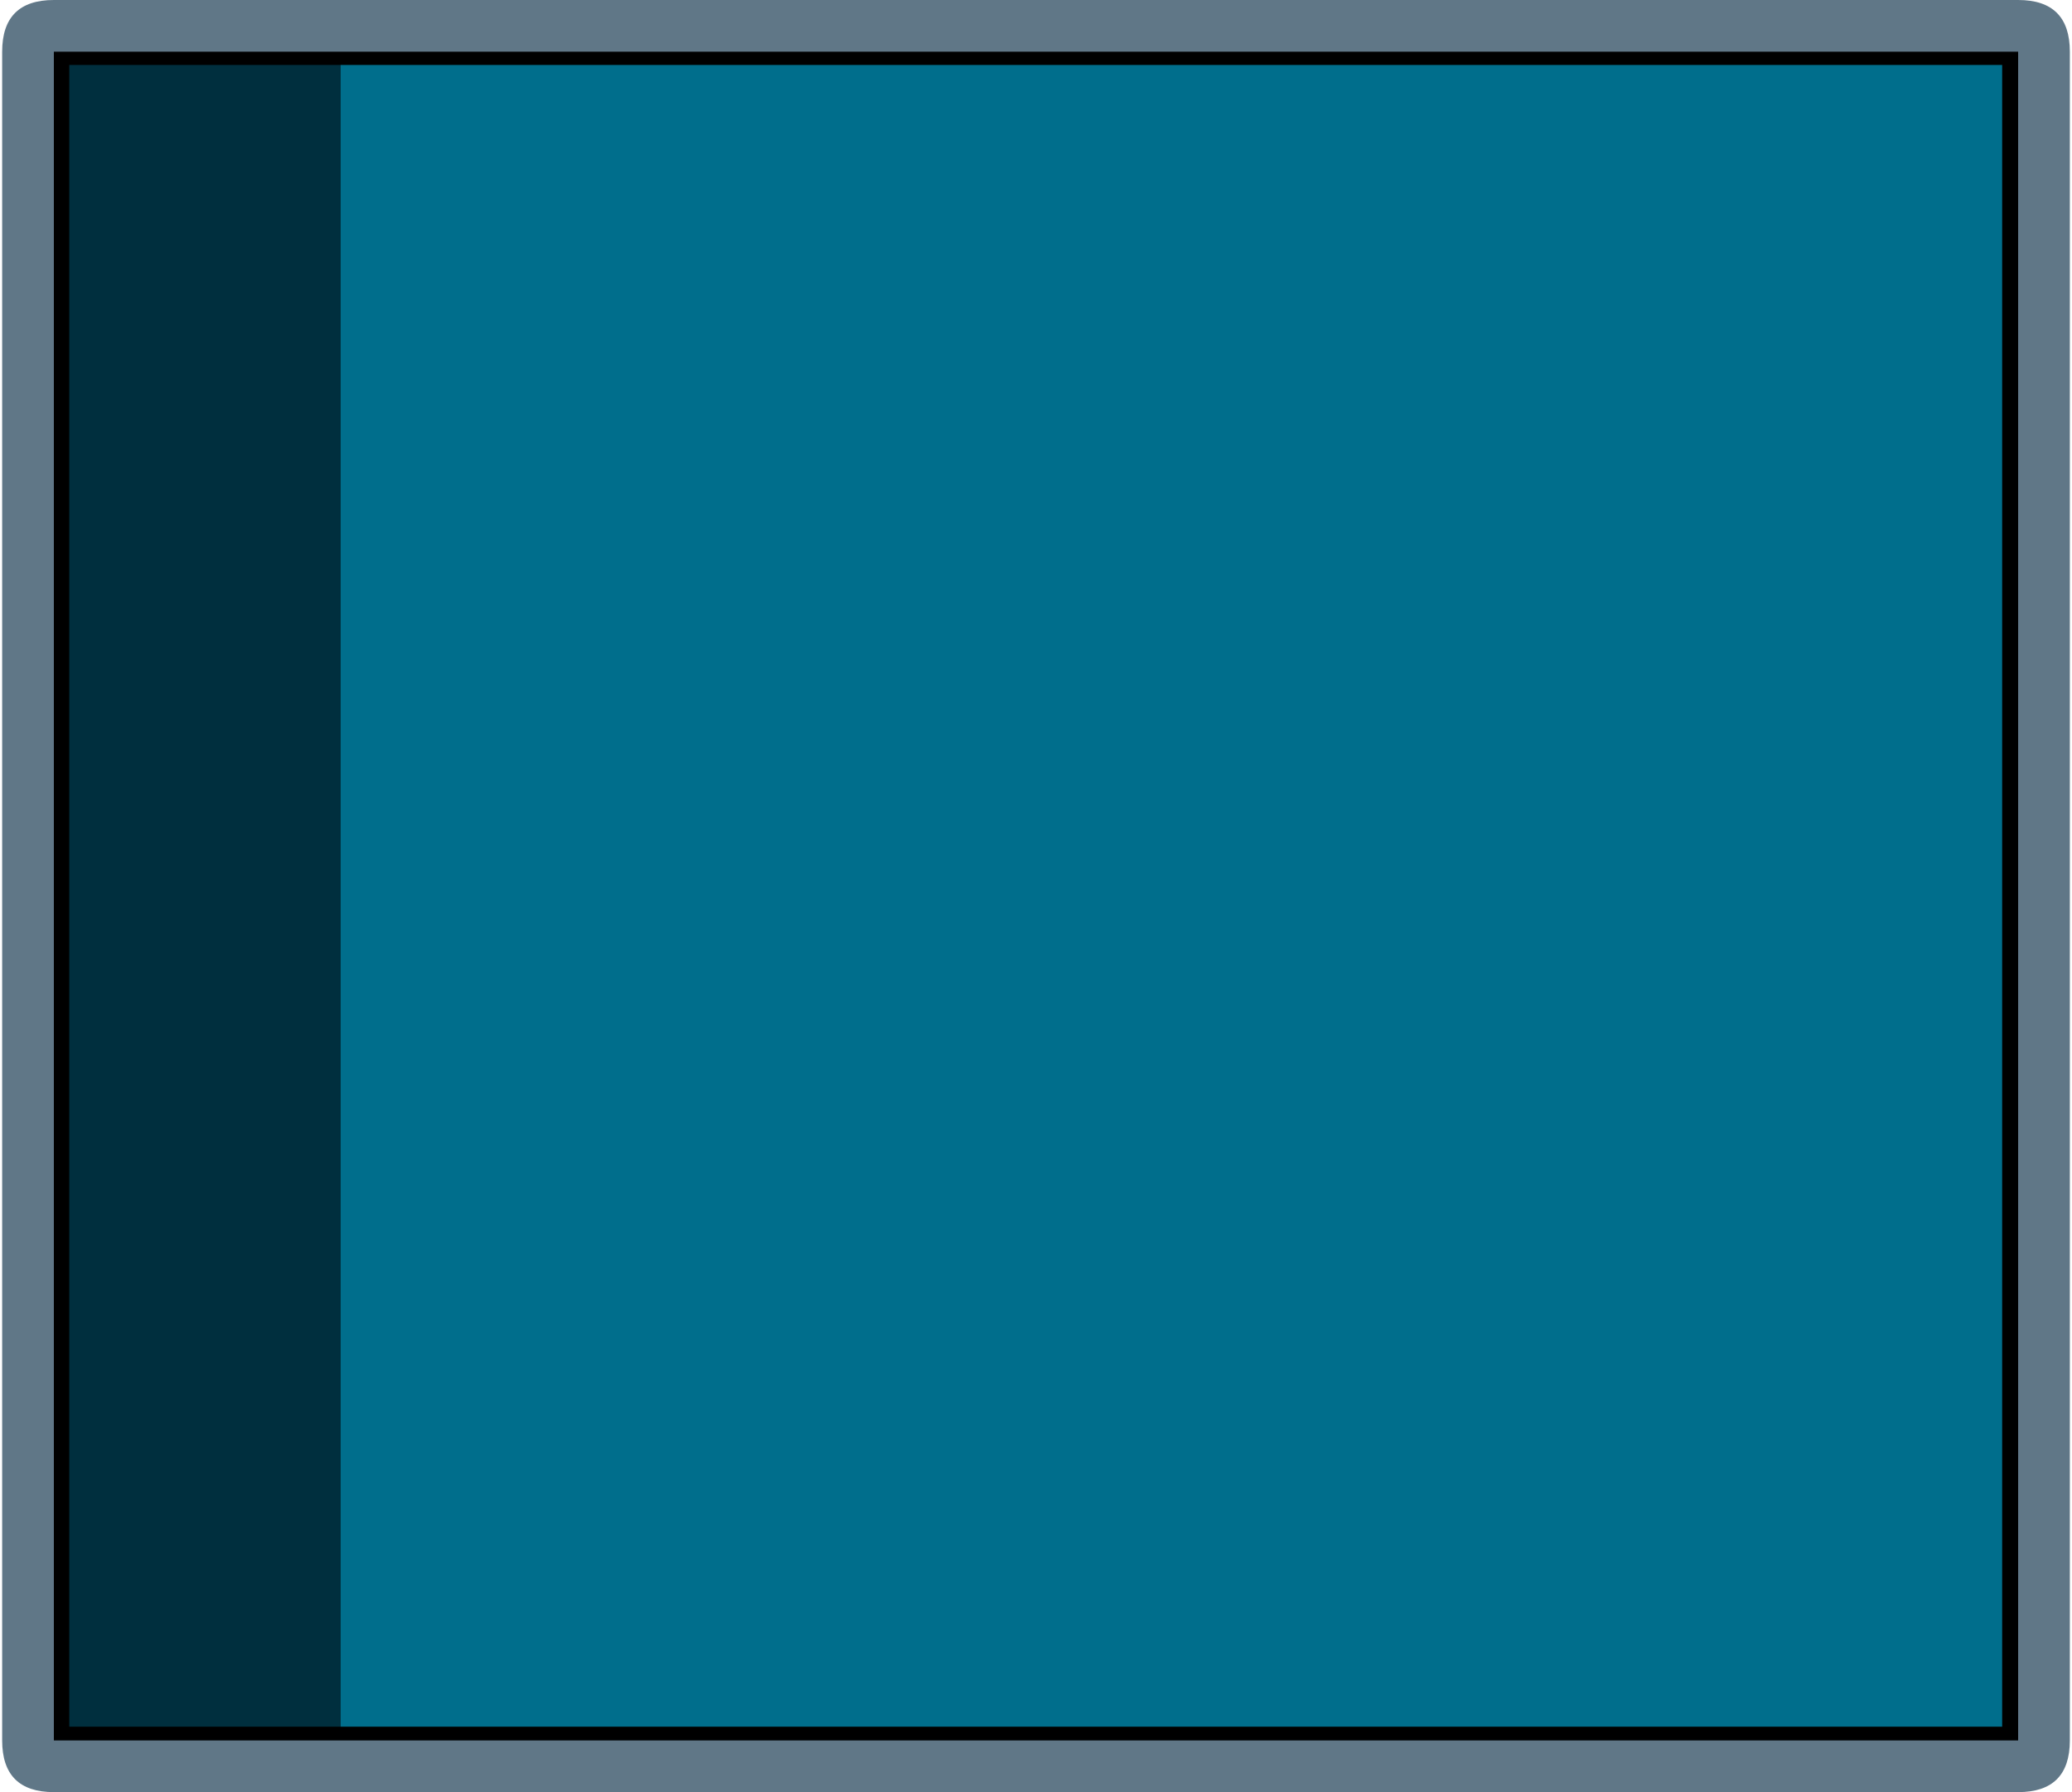
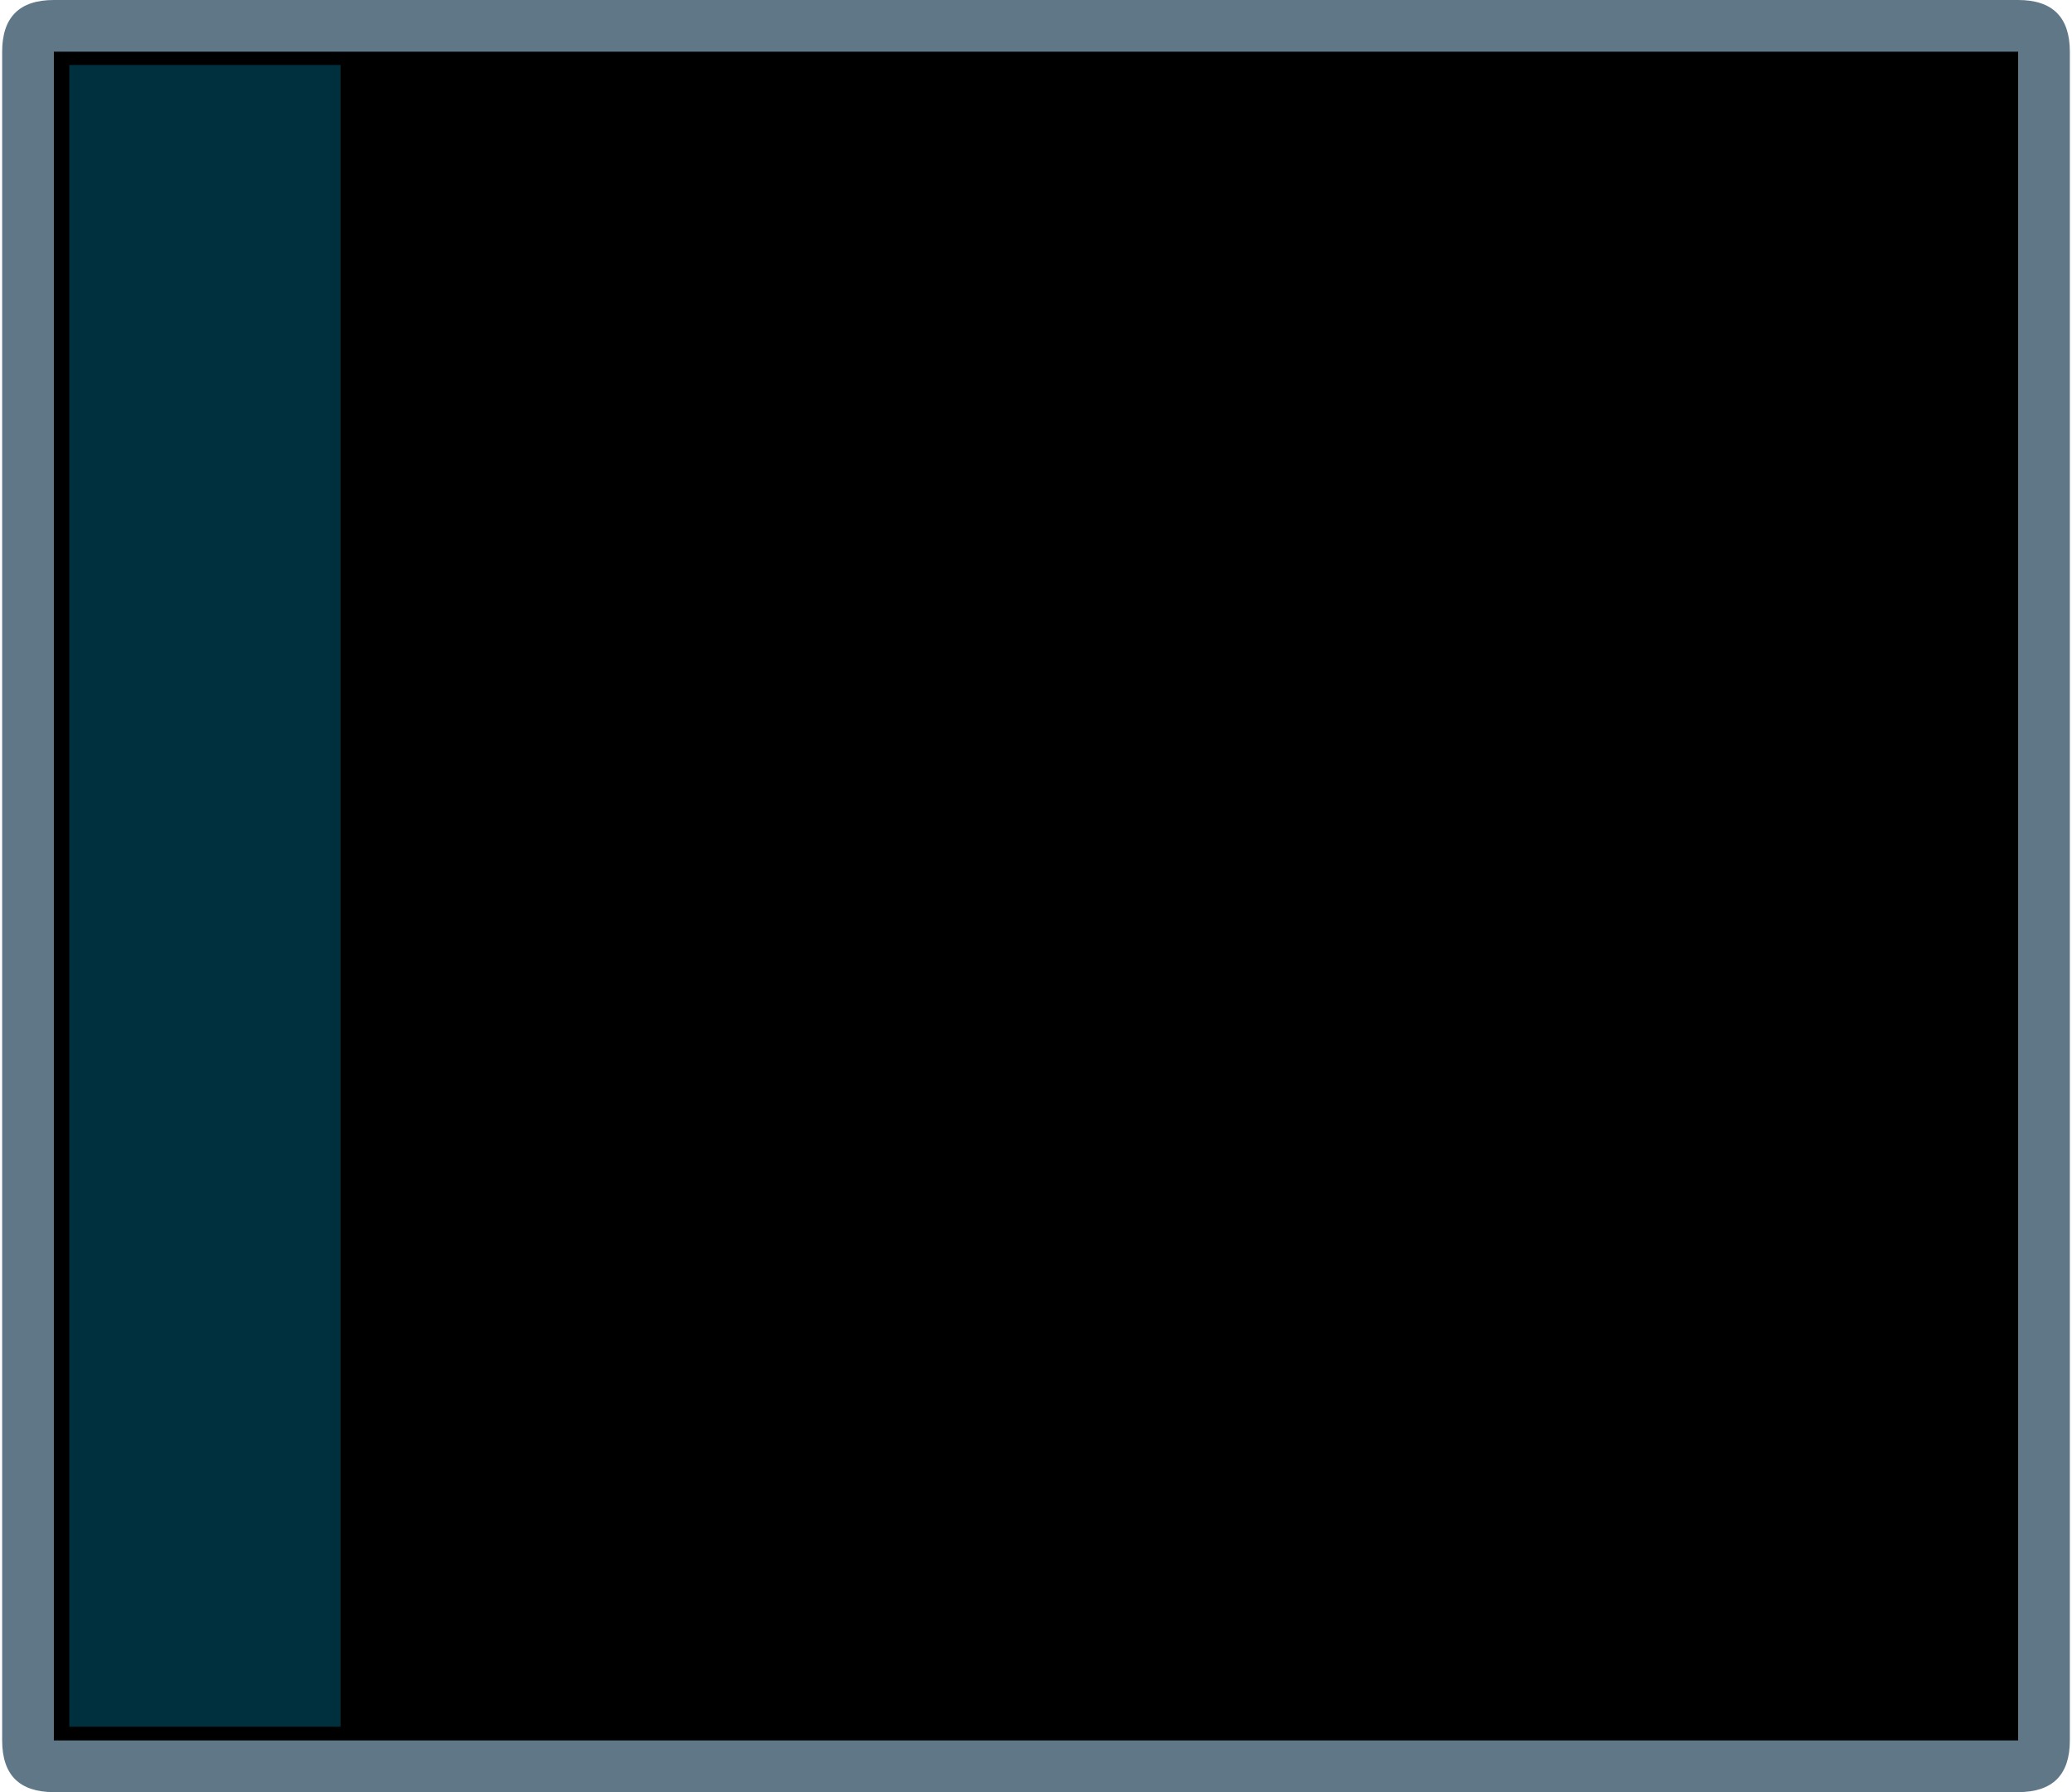
<svg xmlns="http://www.w3.org/2000/svg" xmlns:ns1="http://www.inkscape.org/namespaces/inkscape" xmlns:ns2="http://sodipodi.sourceforge.net/DTD/sodipodi-0.dtd" xml:space="preserve" width="26.106mm" height="22.578mm" version="1.1" style="shape-rendering:geometricPrecision; text-rendering:geometricPrecision; image-rendering:optimizeQuality; fill-rule:evenodd; clip-rule:evenodd" viewBox="0 0 120 104" id="svg9279" ns1:version="0.48.3.1 r9886" ns2:docname="5-1.svg">
  <ns2:namedview pagecolor="#ffffff" bordercolor="#666666" borderopacity="1" objecttolerance="10" gridtolerance="10" guidetolerance="10" ns1:pageopacity="0" ns1:pageshadow="2" ns1:window-width="1440" ns1:window-height="837" id="namedview9299" showgrid="false" ns1:zoom="8.3438513" ns1:cx="53.3743" ns1:cy="55.925856" ns1:window-x="-8" ns1:window-y="-8" ns1:window-maximized="1" ns1:current-layer="svg9279" />
  <defs id="defs9281">
    <style type="text/css" id="style9283">
   
    .fil1 {fill:black;fill-rule:nonzero}
    .fil3 {fill:#002F3E;fill-rule:nonzero}
    .fil2 {fill:#006E8C;fill-rule:nonzero}
    .fil0 {fill:#607787;fill-rule:nonzero}
    .fil4 {fill:white;fill-rule:nonzero}
   
  </style>
  </defs>
  <g id="shape" ns1:label="#g10080">
    <path class="fil0" d="M 117,104 3,104 c -2,0 -3,-1 -3,-3 L 0,3 C 0,1 1,0 3,0 l 114,0 c 2,0 3,1 3,3 l 0,98 c 0,2 -1,3 -3,3 z" id="path9287" ns1:connector-curvature="0" style="fill:#607787;fill-rule:nonzero" />
  </g>
  <g id="light" ns1:label="#g10083">
    <polygon class="fil1" points="3,3 117,3 117,101 3,101 " id="polygon9289" style="fill:#000000;fill-rule:nonzero" />
  </g>
  <g id="dark" ns1:label="#g10089">
-     <polygon transform="matrix(0.984,0,0,0.984,0.944,0.818)" style="fill:#006e8c;fill-rule:nonzero" id="polygon9292" points="19,101 19,3 117,3 117,101 " class="fil2" />
-   </g>
+     </g>
  <g id="hlight" ns1:label="#g10086">
    <polygon transform="matrix(0.984,0,0,0.984,0.944,0.818)" style="fill:#002f3e;fill-rule:nonzero" id="polygon9294" points="3,101 3,3 19,3 19,101 " class="fil3" />
  </g>
</svg>